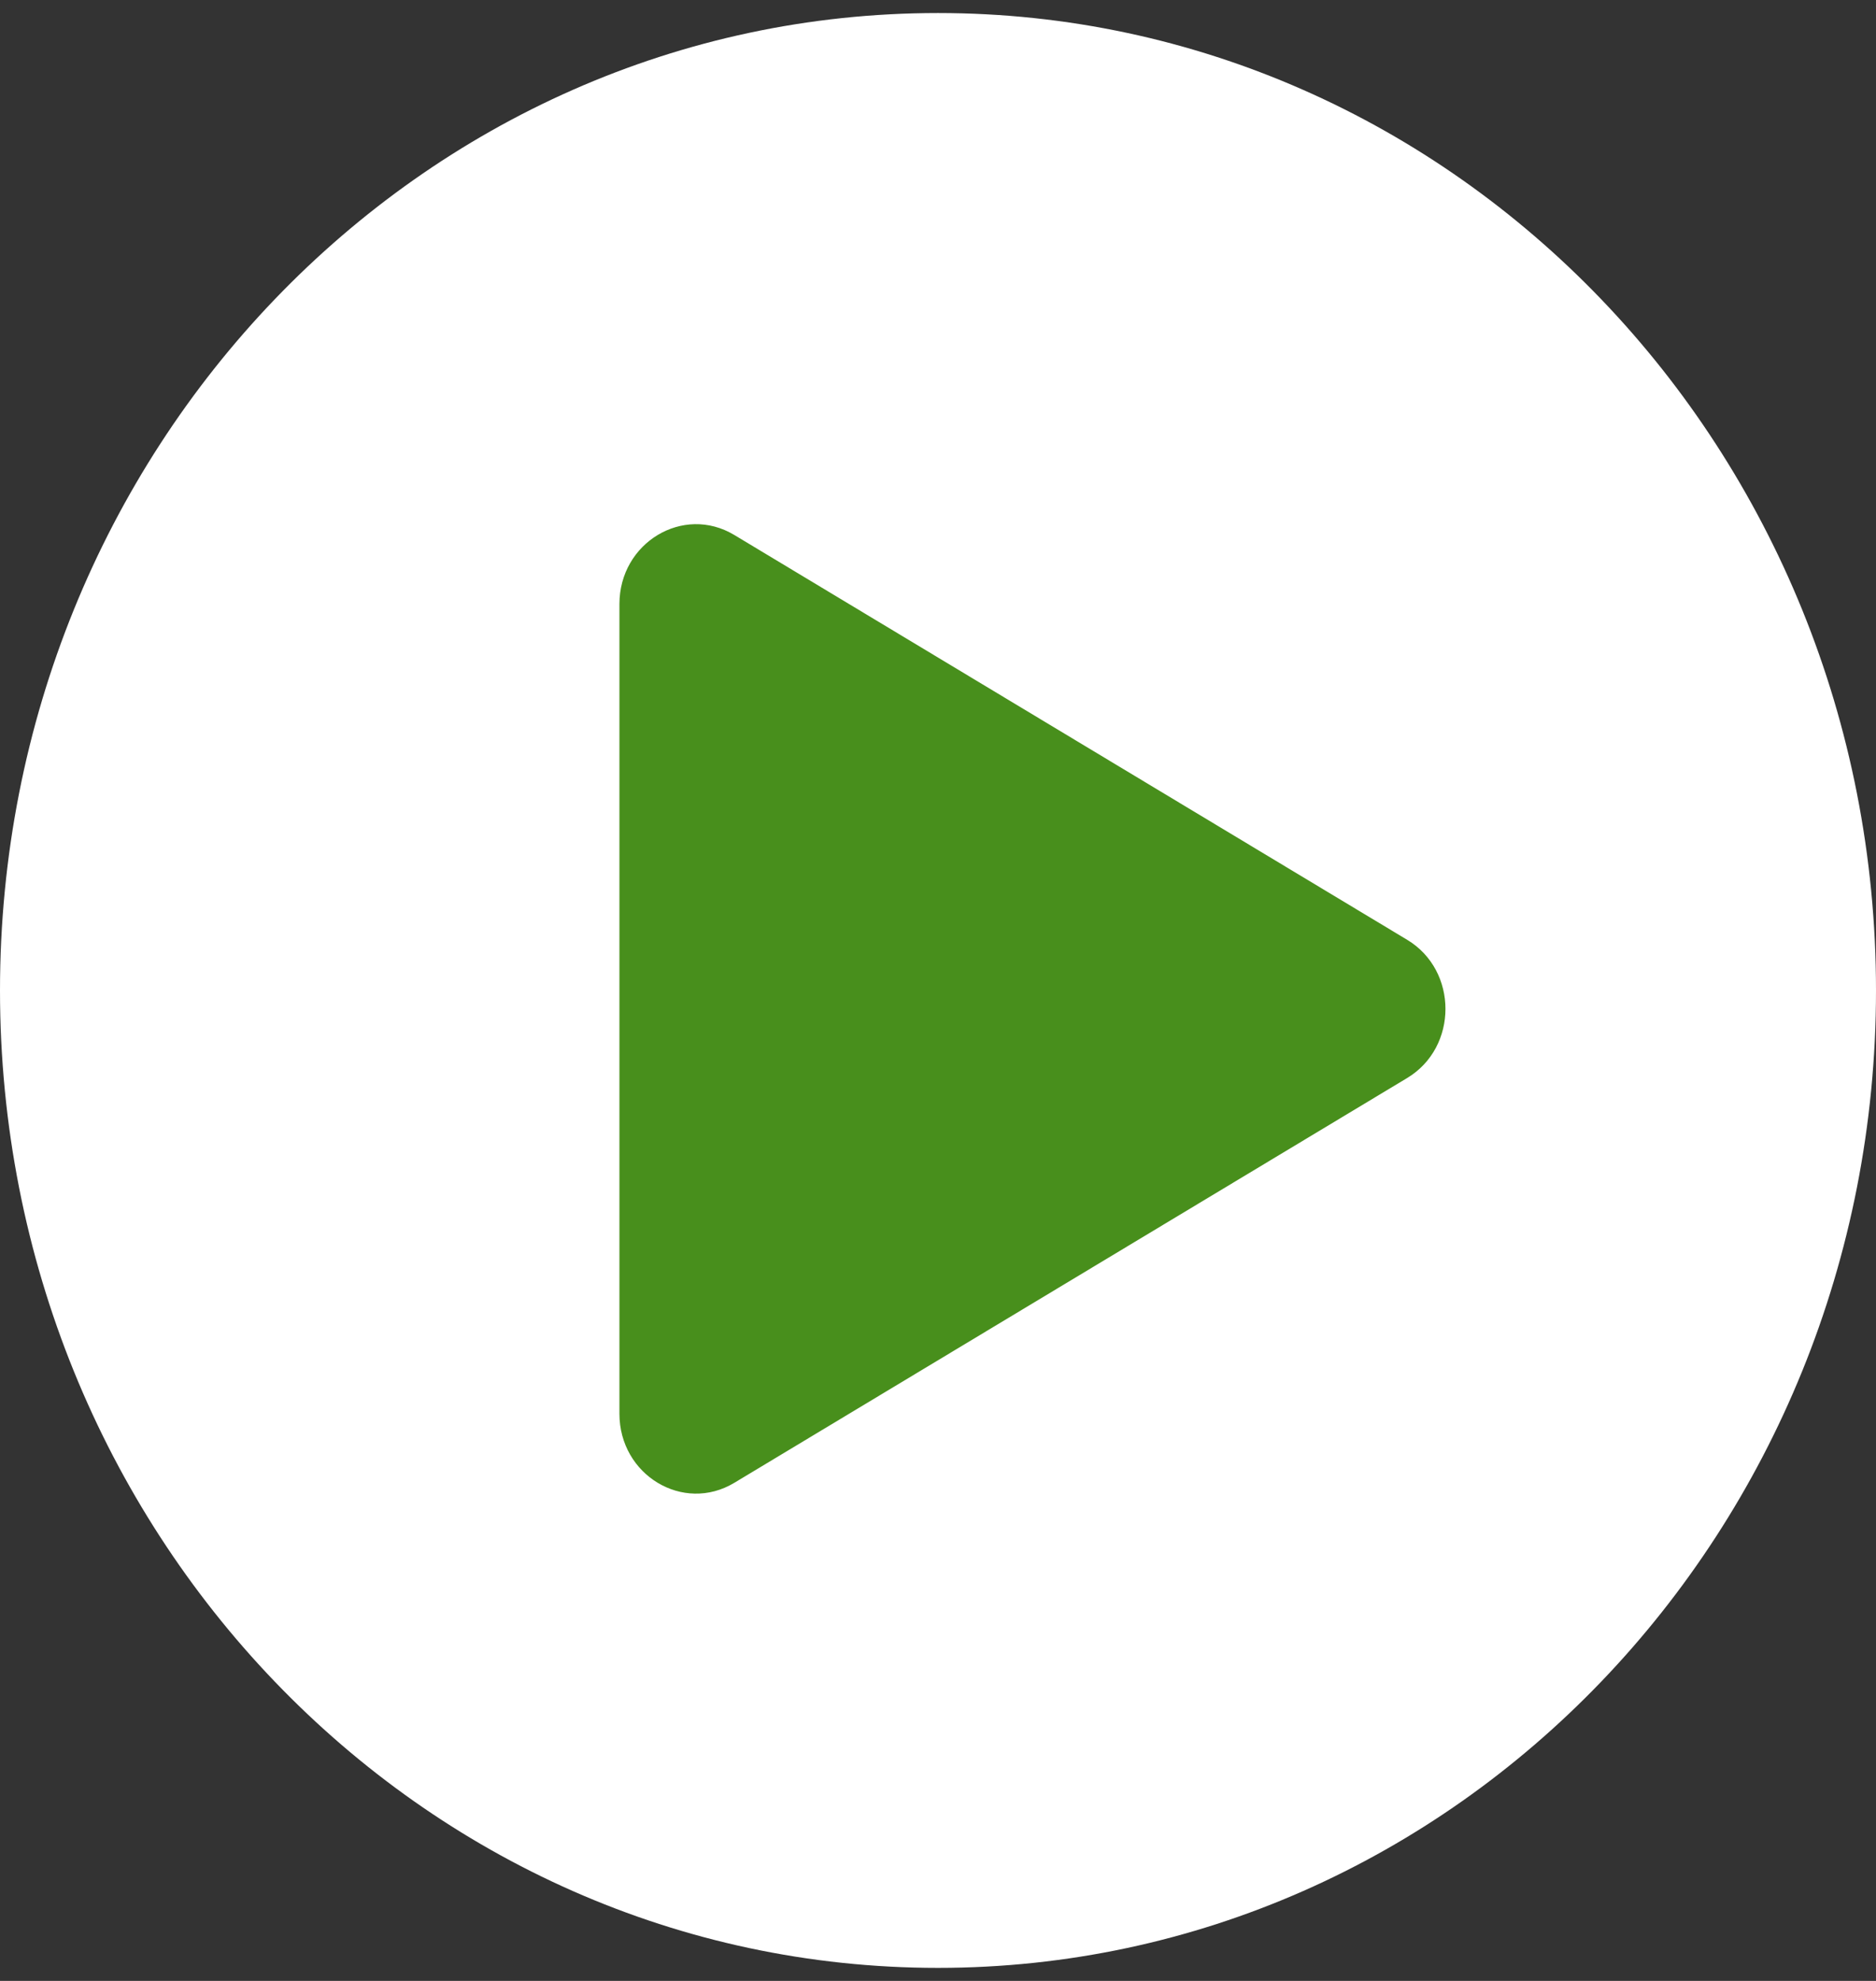
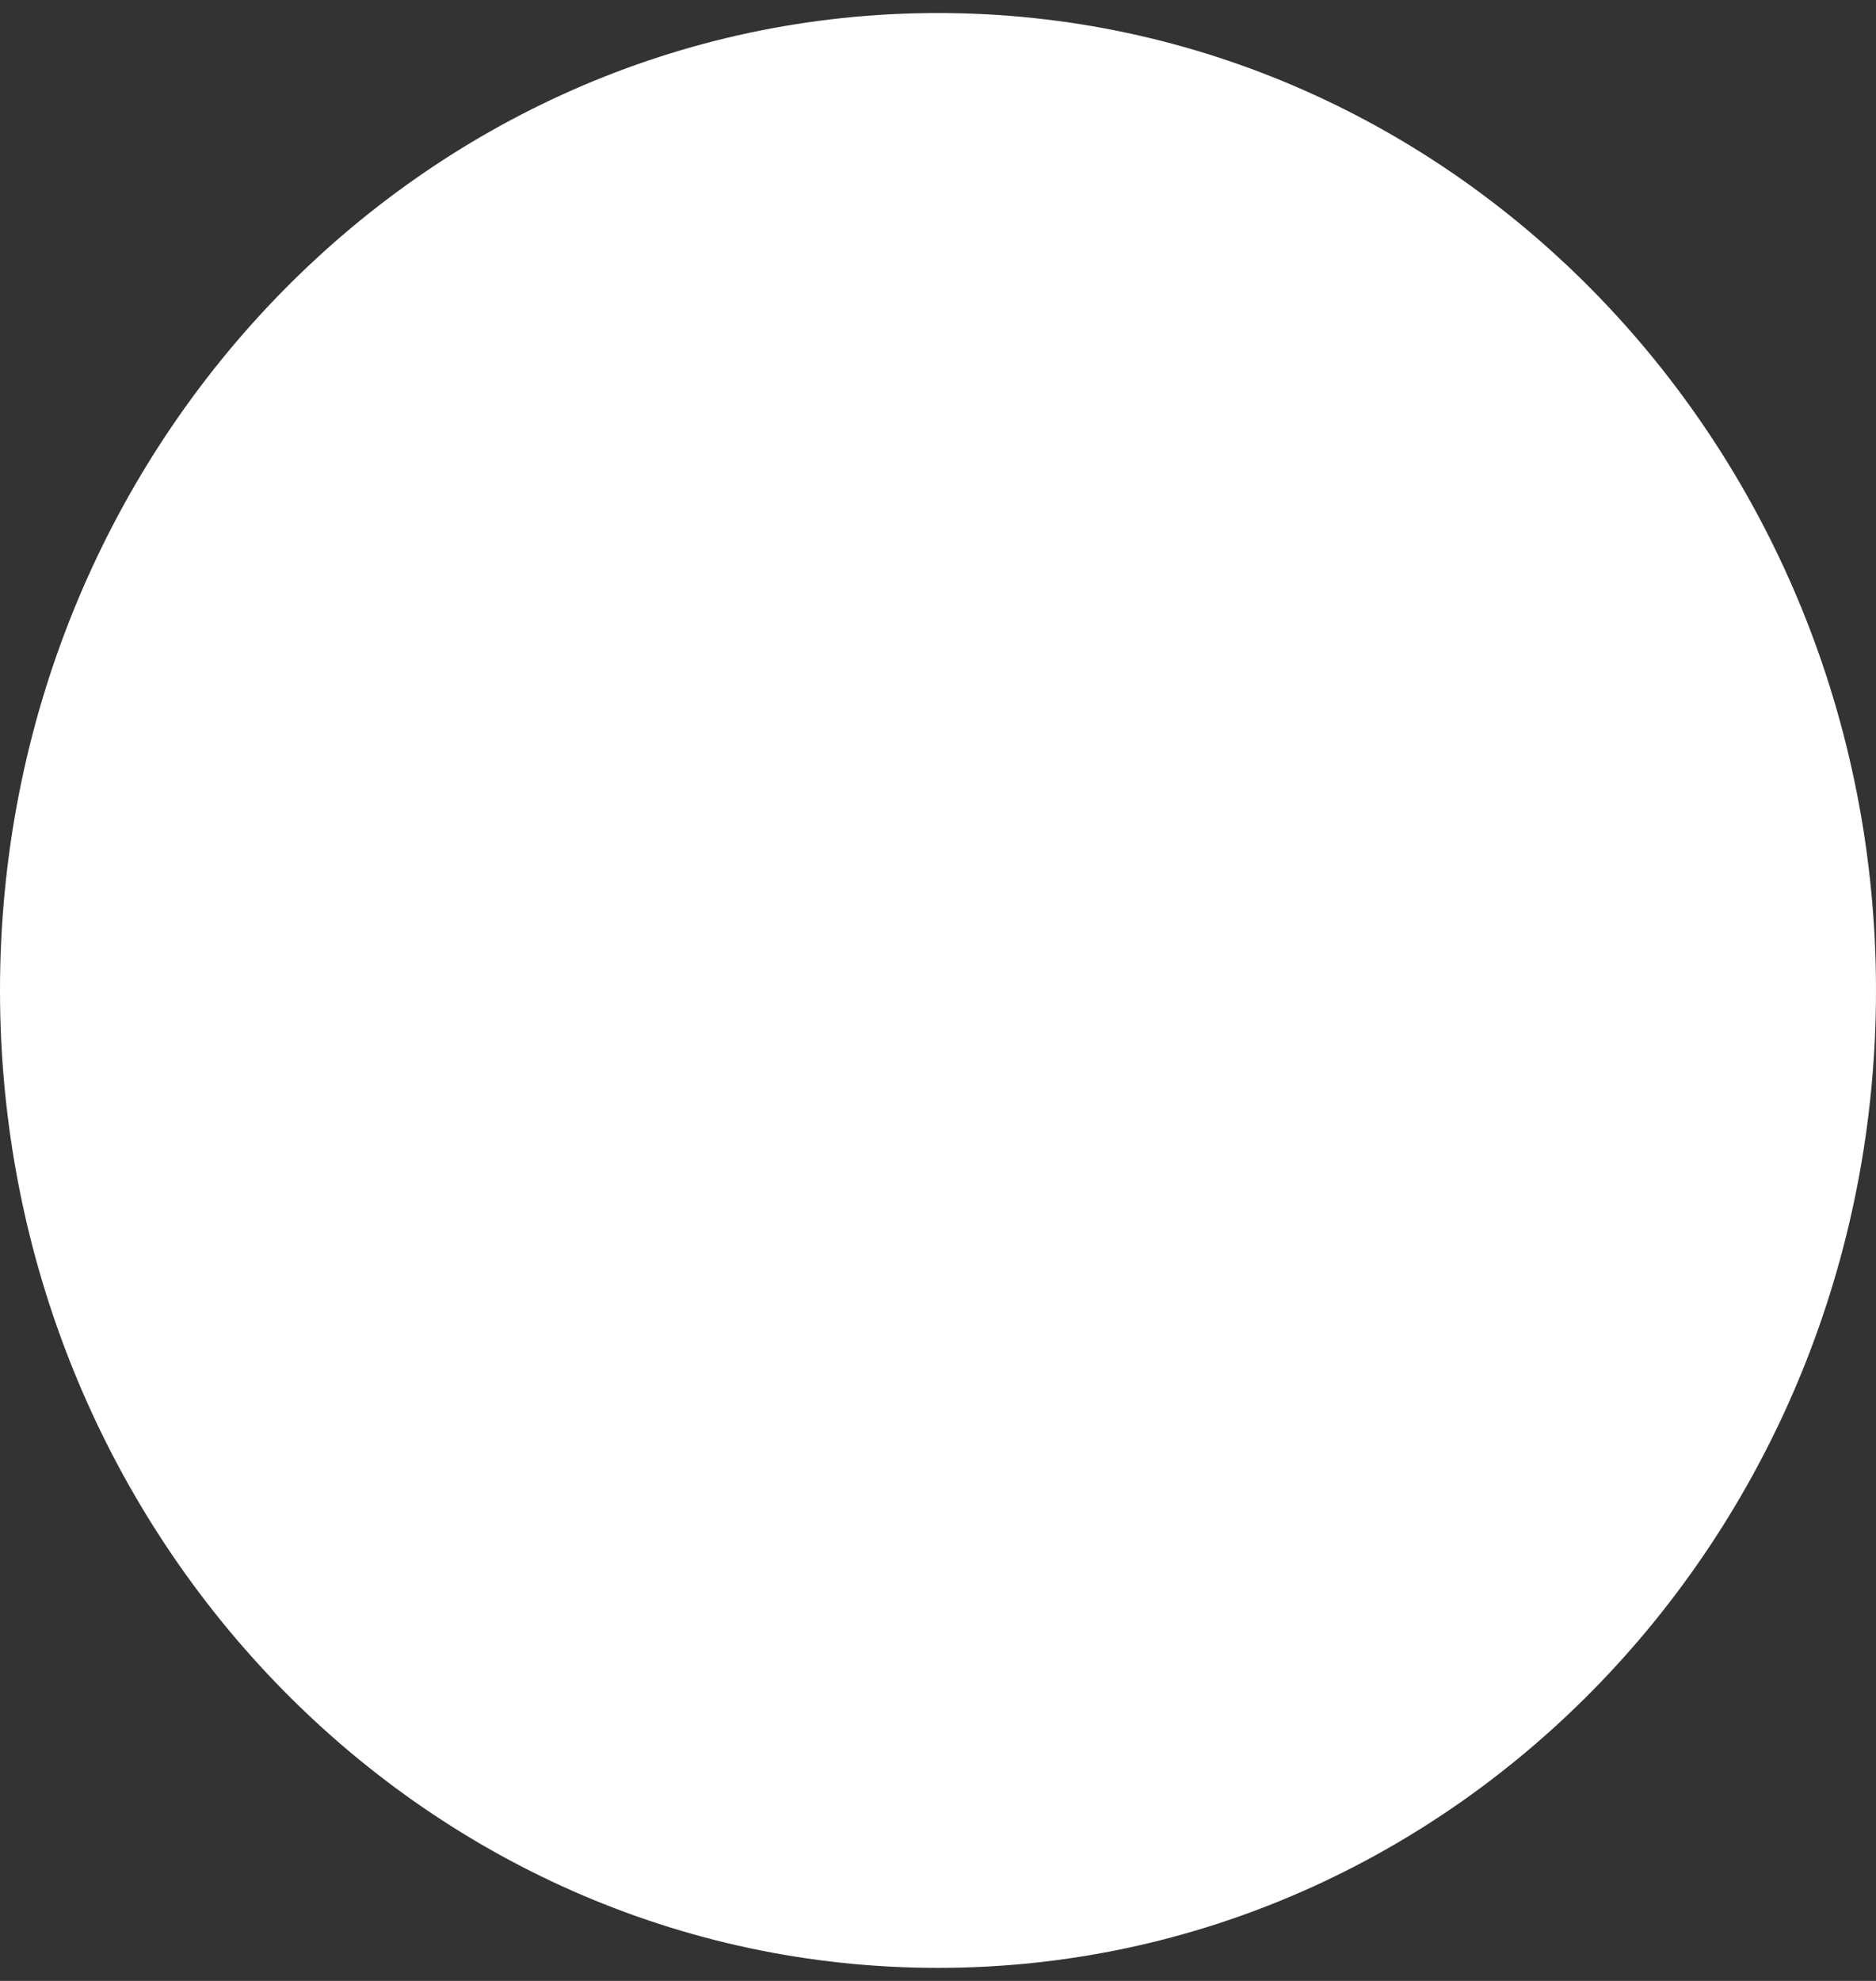
<svg xmlns="http://www.w3.org/2000/svg" width="108" height="114" viewBox="0 0 108 114" fill="none">
  <rect x="0" y="0" width="108" height="114" fill="#333333" stroke="none" />
  <path d="M108 57C108 88.066 83.823 113.25 54 113.25C24.177 113.25 0 88.066 0 57C0 25.934 24.177 0.75 54 0.75C83.823 0.75 108 25.934 108 57Z" fill="white" />
-   <path d="M81.01 54.085C83.949 55.852 83.949 60.271 81.01 62.038L42.273 85.335C39.334 87.103 35.66 84.893 35.66 81.359L35.66 34.764C35.66 31.229 39.334 29.02 42.273 30.788L81.01 54.085Z" fill="#488F1C" />
</svg>